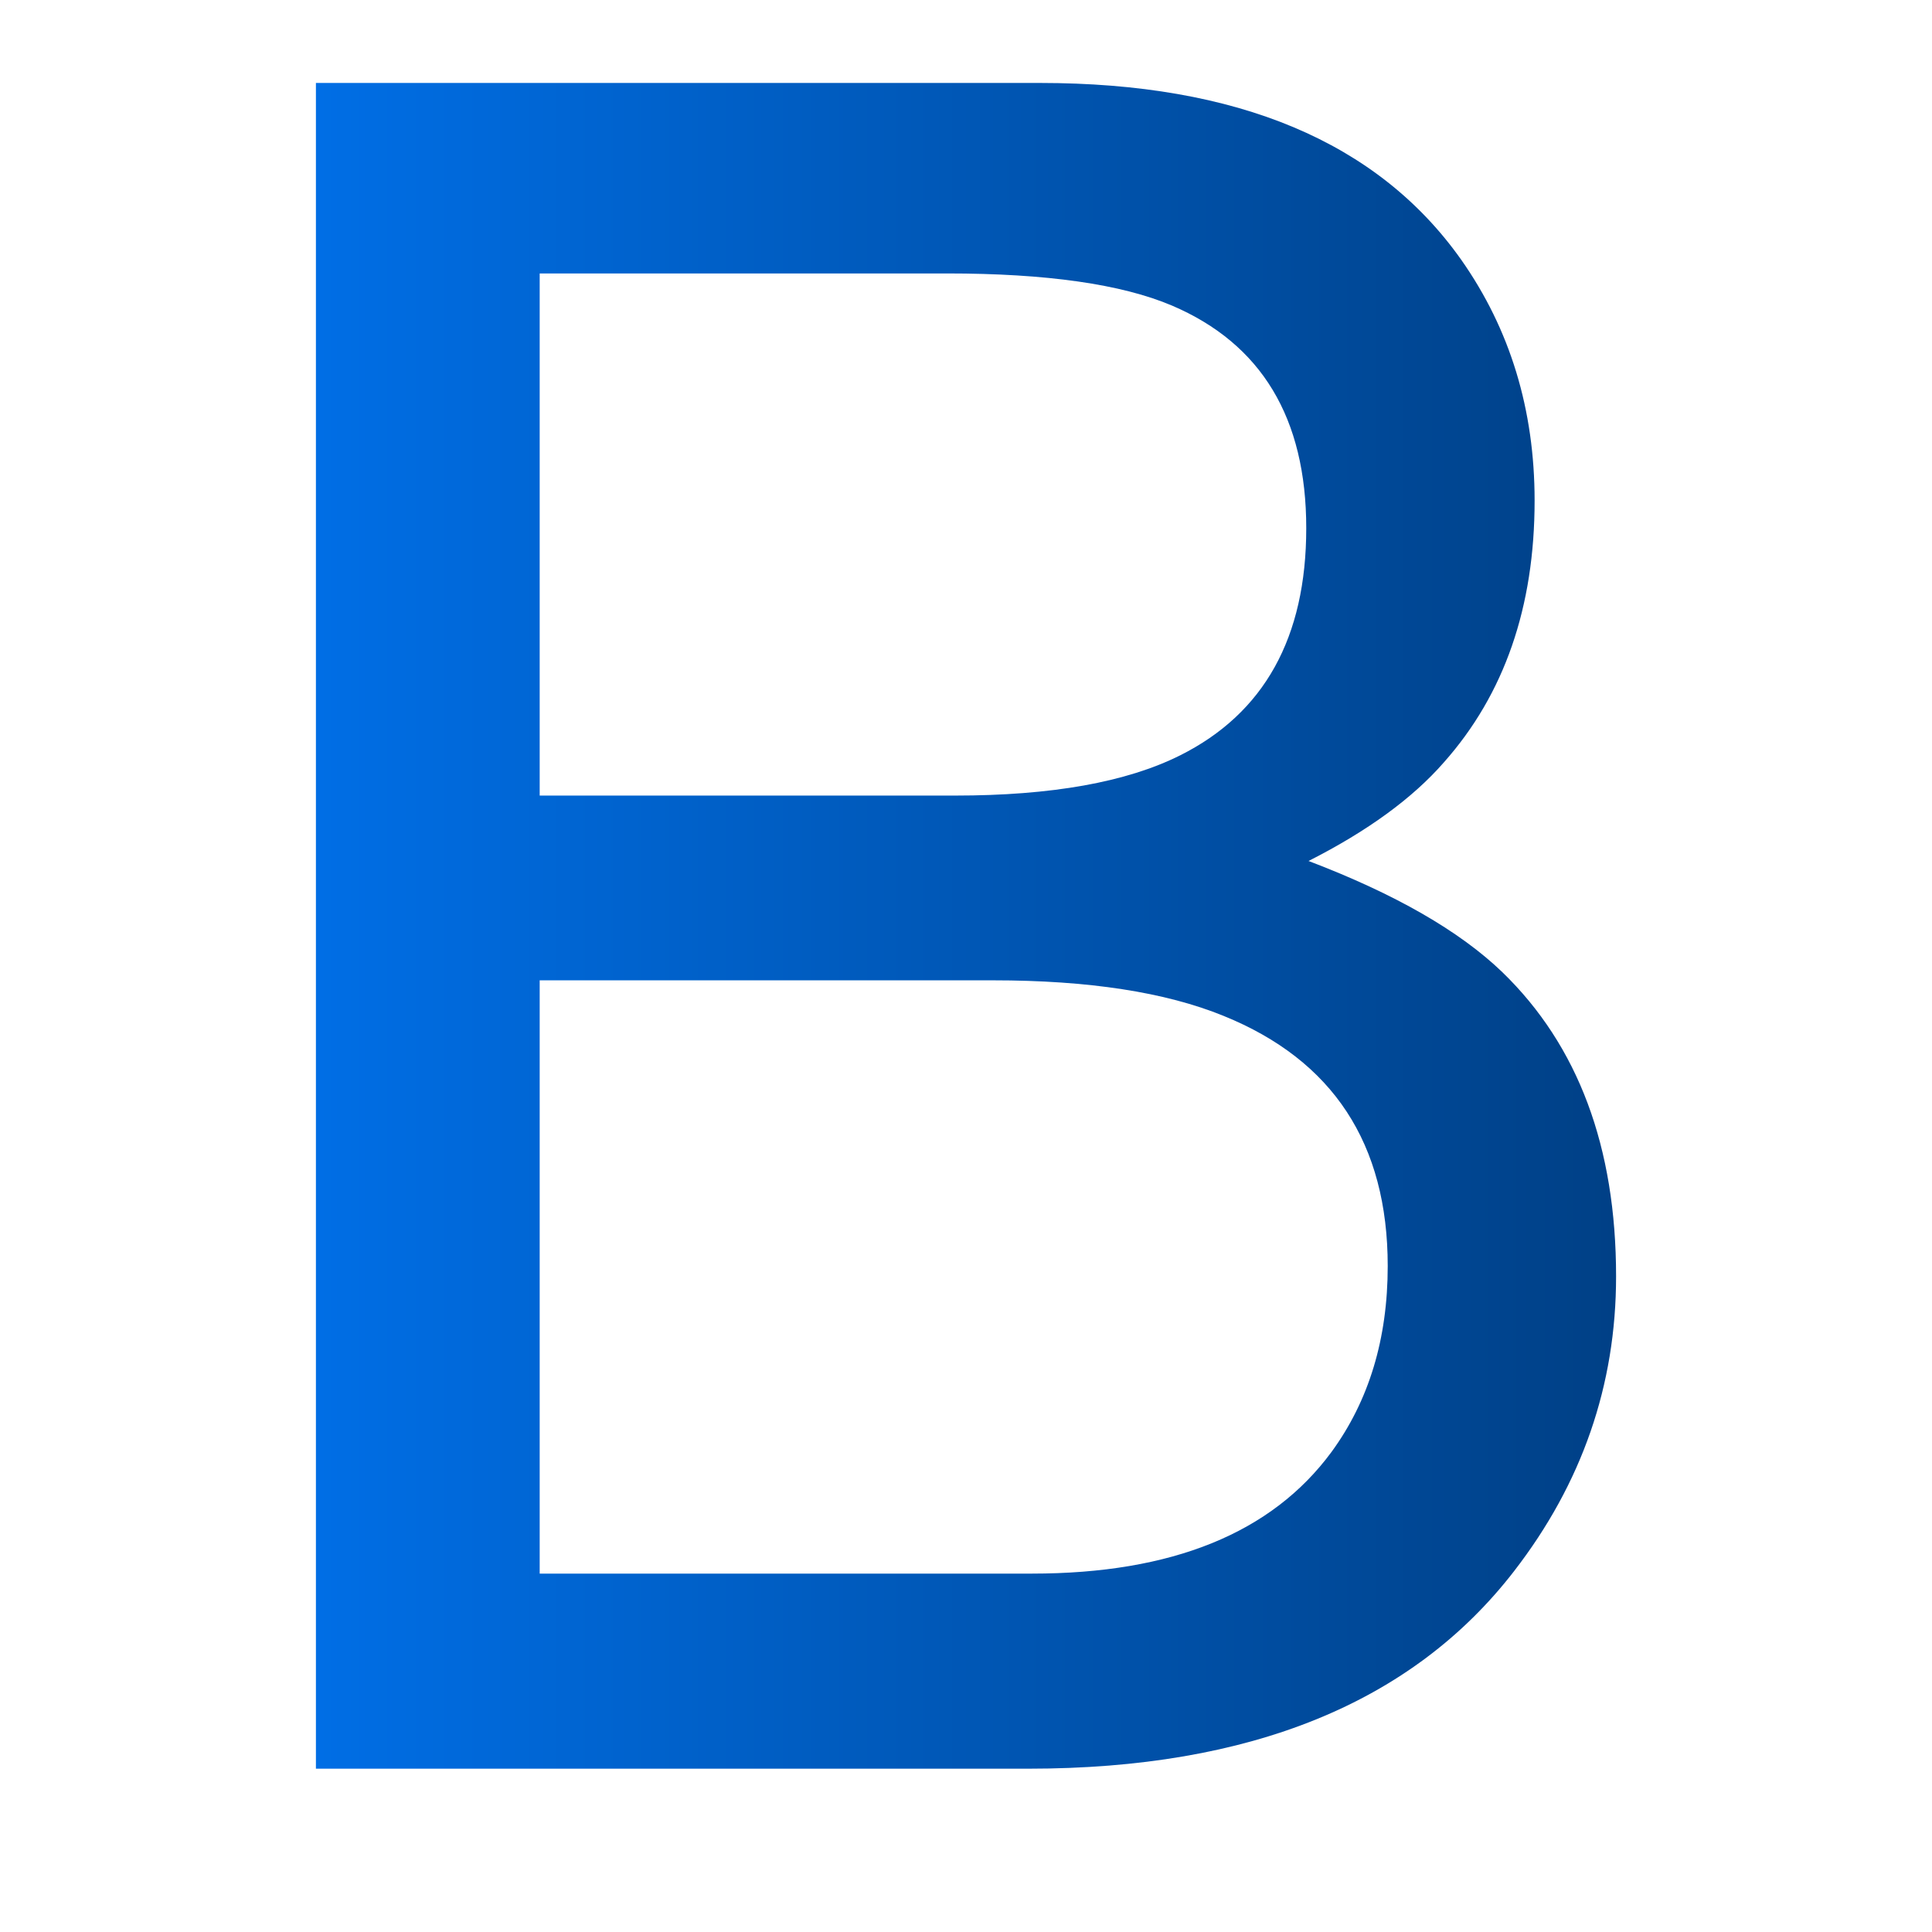
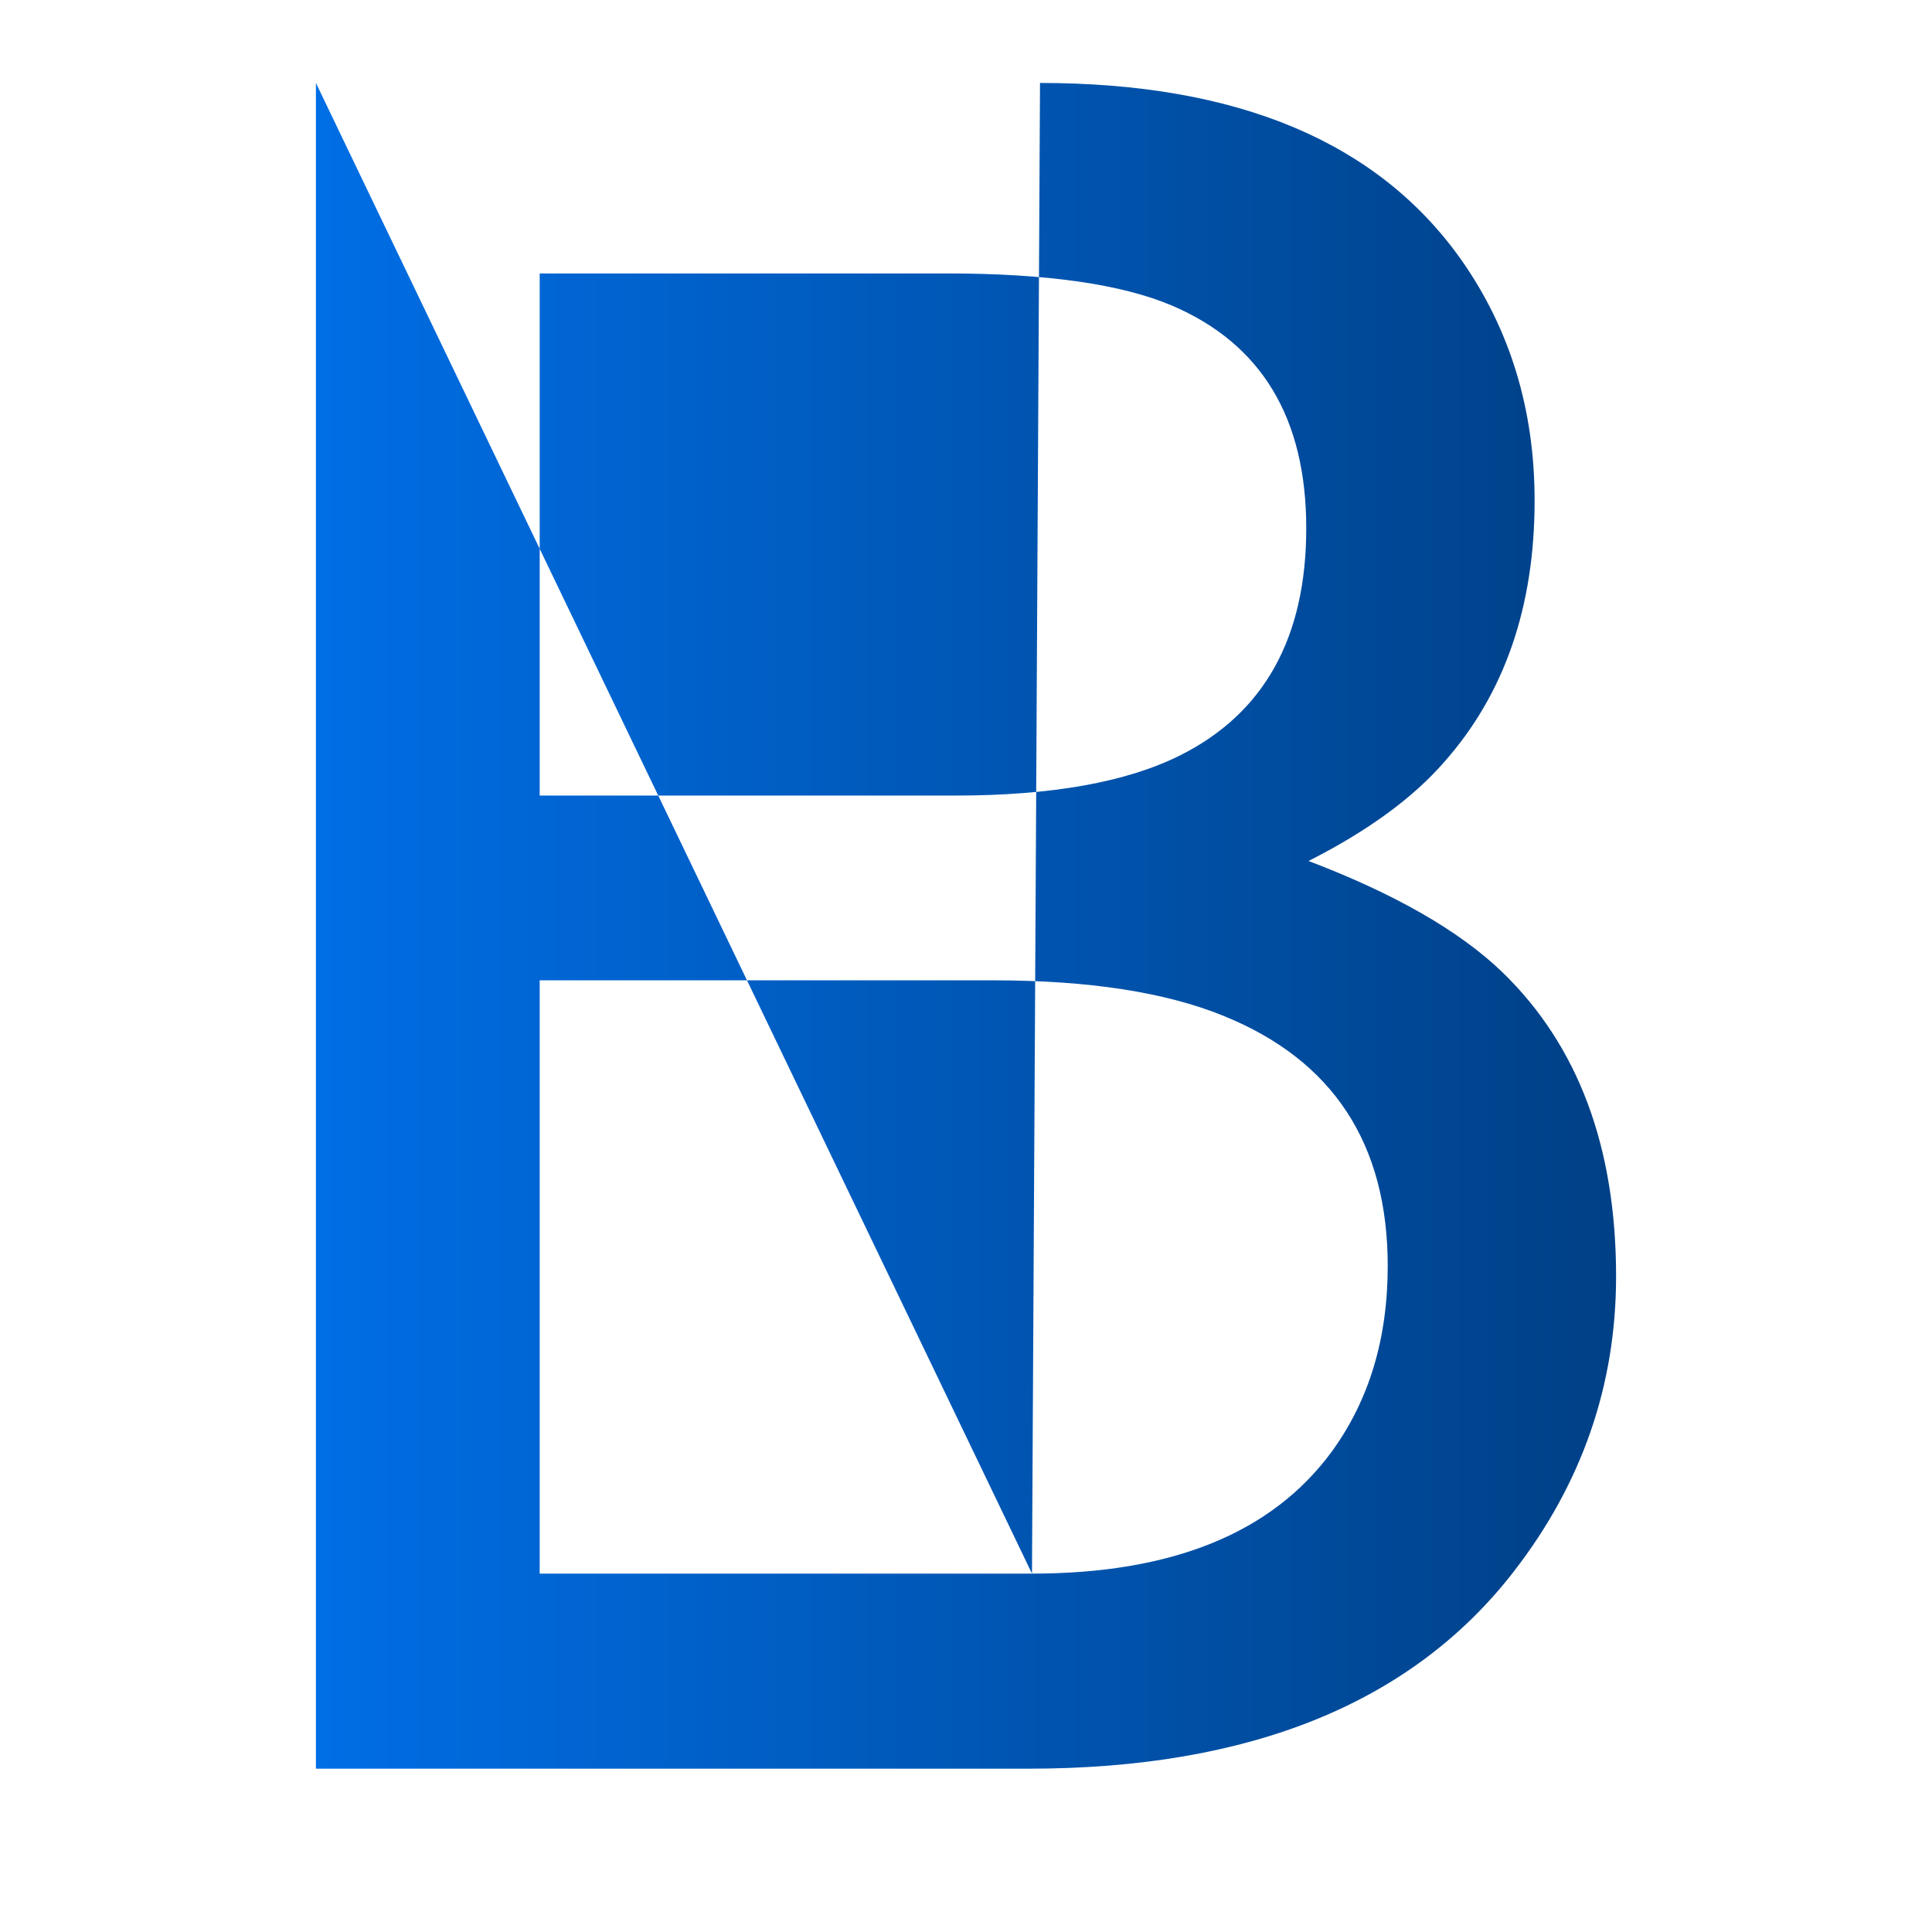
<svg xmlns="http://www.w3.org/2000/svg" height="1024.0px" stroke-miterlimit="10" style="fill-rule:nonzero;clip-rule:evenodd;stroke-linecap:round;stroke-linejoin:round;" version="1.1" viewBox="0 0 1024 1024" width="1024.0px" xml:space="preserve">
  <defs>
    <filter color-interpolation-filters="sRGB" filterUnits="userSpaceOnUse" height="974.988" id="Filter" width="770.627" x="167.444" y="43.966">
      <feDropShadow dx="49.014" dy="49.014" flood-color="#00448d" flood-opacity="0.265" in="SourceGraphic" result="Shadow" stdDeviation="13" />
    </filter>
    <linearGradient gradientTransform="matrix(689.113 0 0 689.113 167.444 490.704)" gradientUnits="userSpaceOnUse" id="LinearGradient" x1="0" x2="1" y1="0" y2="0">
      <stop offset="0" stop-color="#006ee5" />
      <stop offset="1" stop-color="#004086" />
    </linearGradient>
  </defs>
  <g id="Layer-1">
    <g filter="url(#Filter)">
-       <path d="M506.222 421.671C557.312 421.671 597.049 414.575 625.433 400.383C670.036 378.082 692.337 337.939 692.337 279.956C692.337 221.566 668.616 182.235 621.175 161.961C594.414 150.608 554.677 144.931 501.964 144.931L286.047 144.931L286.047 421.671L506.222 421.671ZM546.973 834.043C621.175 834.043 674.09 812.553 705.718 769.572C725.586 742.405 735.521 709.561 735.521 671.041C735.521 606.164 706.529 561.967 648.545 538.449C617.729 525.879 576.978 519.594 526.293 519.594L286.047 519.594L286.047 834.043L546.973 834.043ZM167.444 43.966L551.23 43.966C655.844 43.966 730.249 75.188 774.447 137.632C800.397 174.531 813.373 217.106 813.373 265.358C813.373 321.72 797.356 367.945 765.323 404.032C748.699 423.09 724.775 440.525 693.553 456.339C739.373 473.775 773.636 493.441 796.343 515.336C836.485 554.262 856.556 607.988 856.556 676.515C856.556 734.093 838.512 786.197 802.425 832.827C748.496 902.569 662.737 937.441 545.148 937.441L167.444 937.441L167.444 43.966Z" fill="url(#LinearGradient)" fill-rule="nonzero" opacity="1" stroke="none" />
+       <path d="M506.222 421.671C557.312 421.671 597.049 414.575 625.433 400.383C670.036 378.082 692.337 337.939 692.337 279.956C692.337 221.566 668.616 182.235 621.175 161.961C594.414 150.608 554.677 144.931 501.964 144.931L286.047 144.931L286.047 421.671L506.222 421.671ZM546.973 834.043C621.175 834.043 674.09 812.553 705.718 769.572C725.586 742.405 735.521 709.561 735.521 671.041C735.521 606.164 706.529 561.967 648.545 538.449C617.729 525.879 576.978 519.594 526.293 519.594L286.047 519.594L286.047 834.043L546.973 834.043ZL551.23 43.966C655.844 43.966 730.249 75.188 774.447 137.632C800.397 174.531 813.373 217.106 813.373 265.358C813.373 321.72 797.356 367.945 765.323 404.032C748.699 423.09 724.775 440.525 693.553 456.339C739.373 473.775 773.636 493.441 796.343 515.336C836.485 554.262 856.556 607.988 856.556 676.515C856.556 734.093 838.512 786.197 802.425 832.827C748.496 902.569 662.737 937.441 545.148 937.441L167.444 937.441L167.444 43.966Z" fill="url(#LinearGradient)" fill-rule="nonzero" opacity="1" stroke="none" />
    </g>
  </g>
</svg>